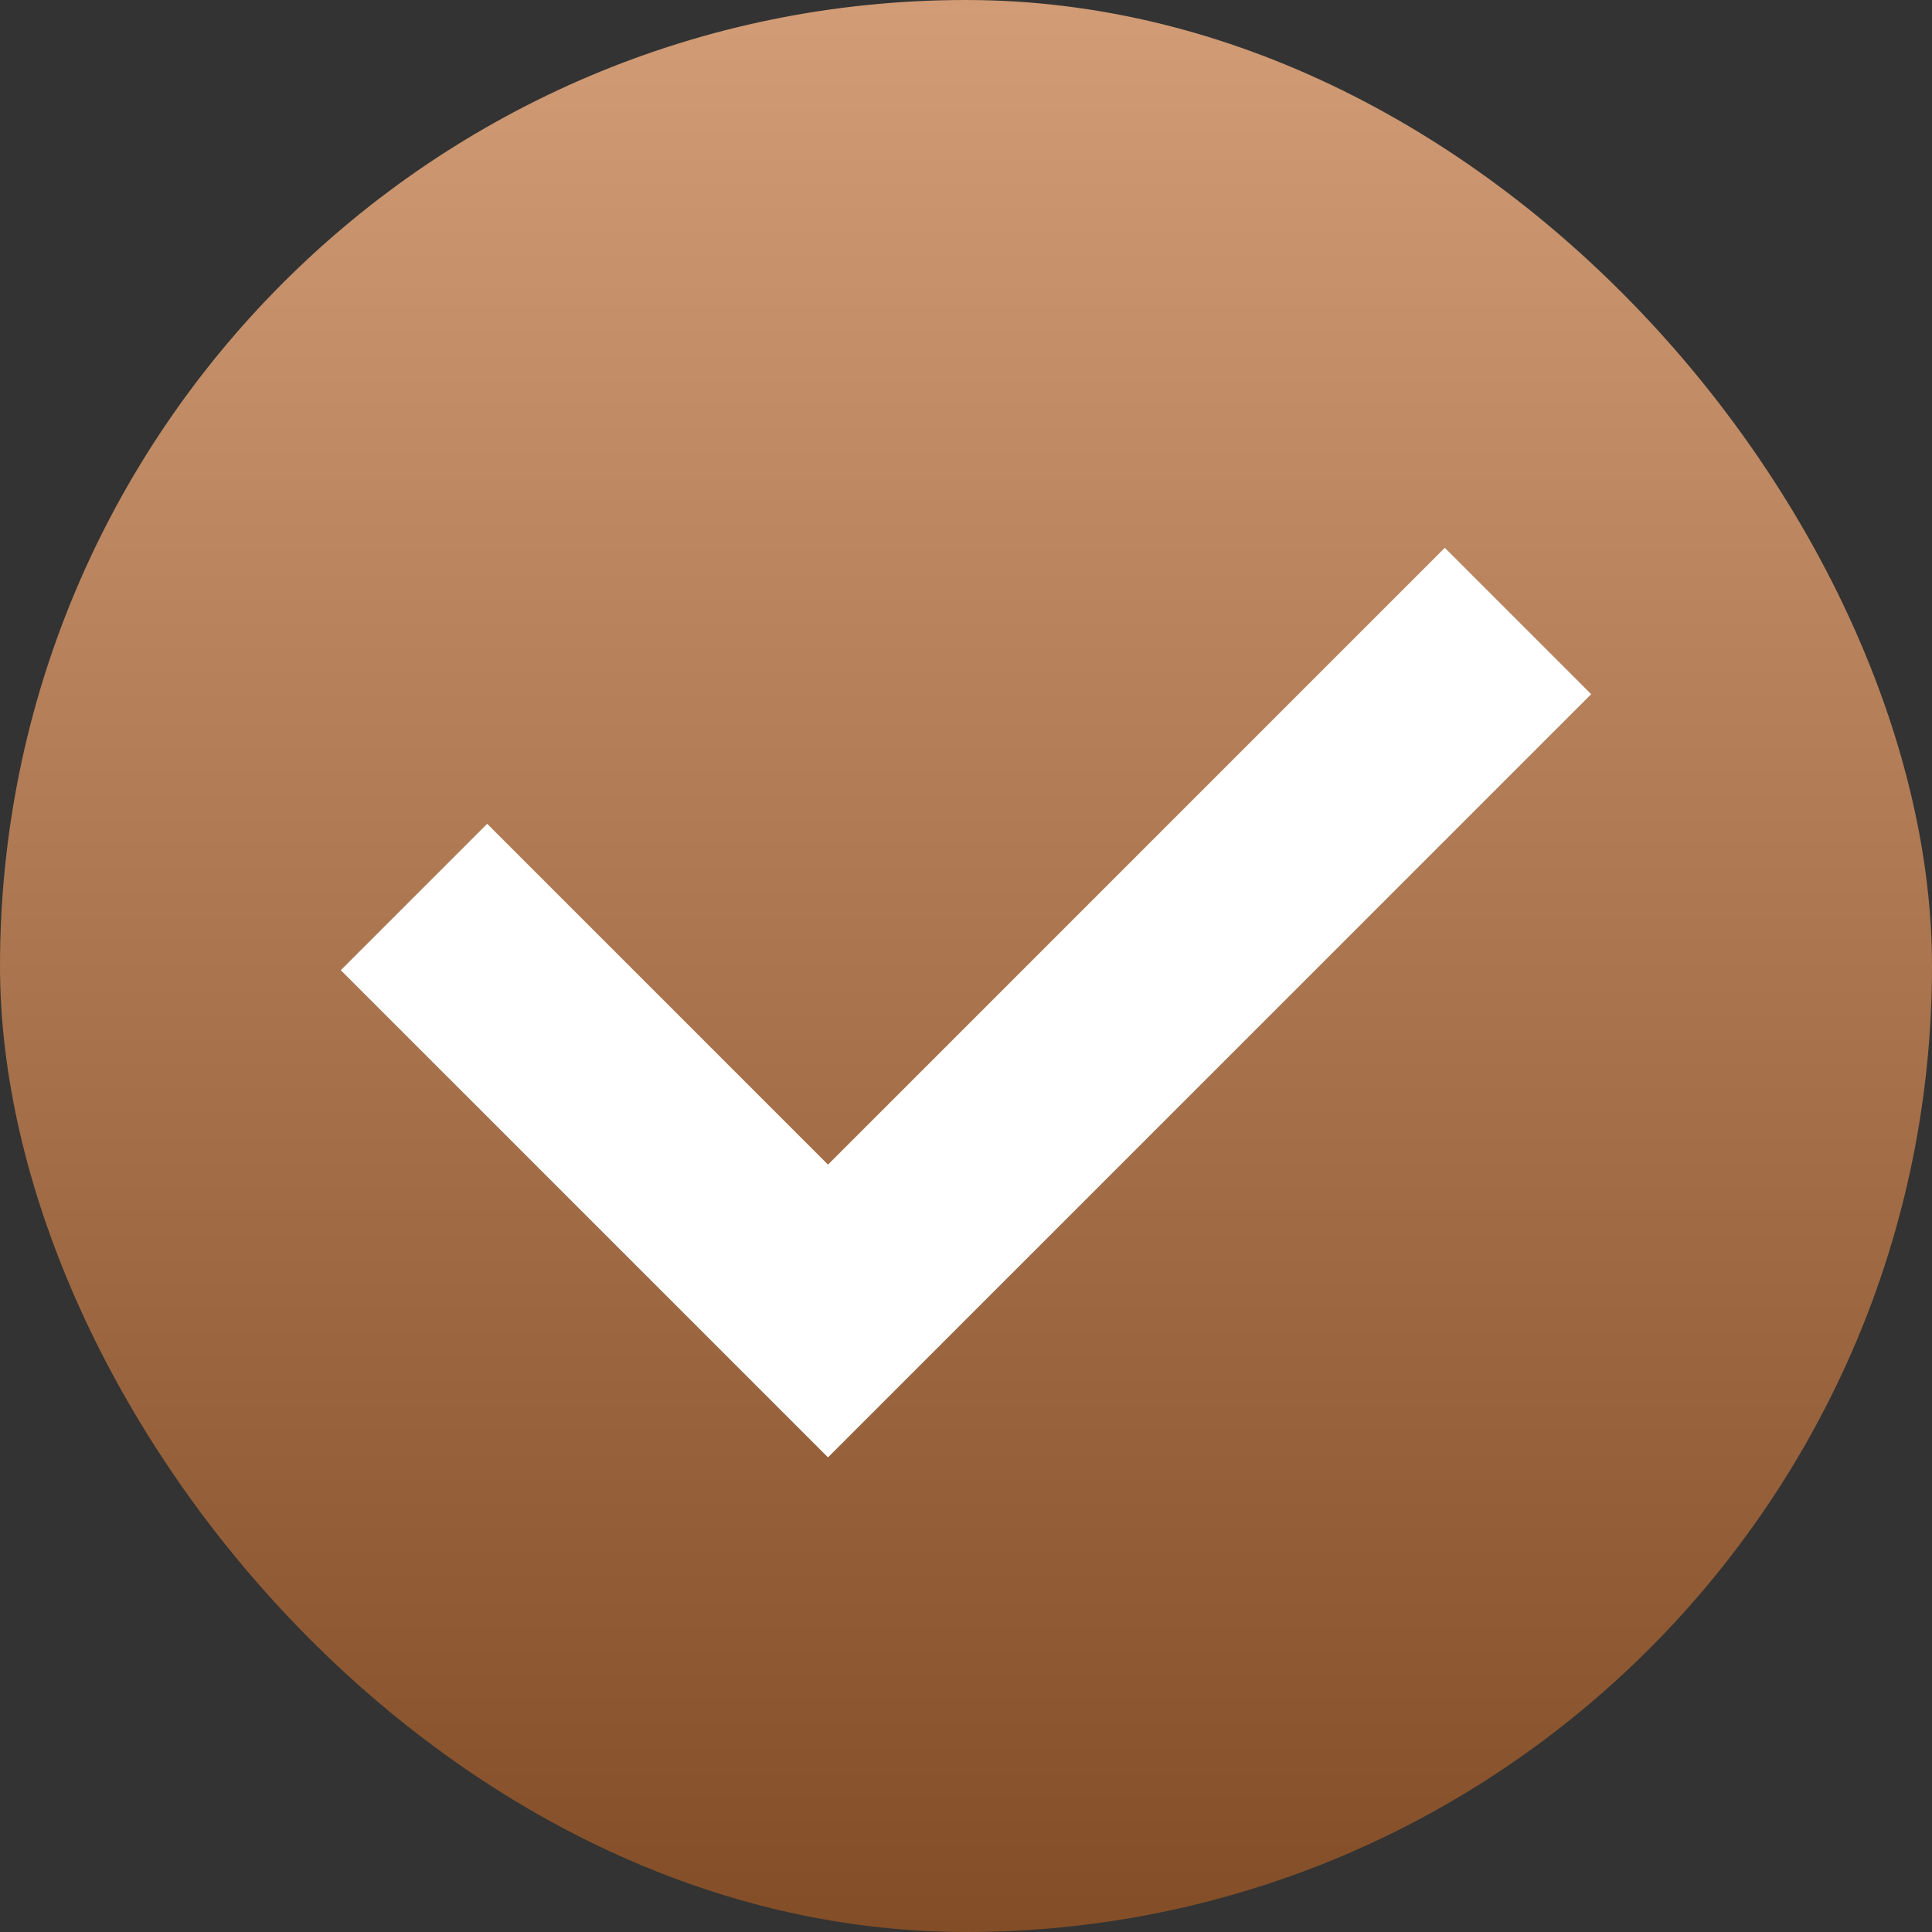
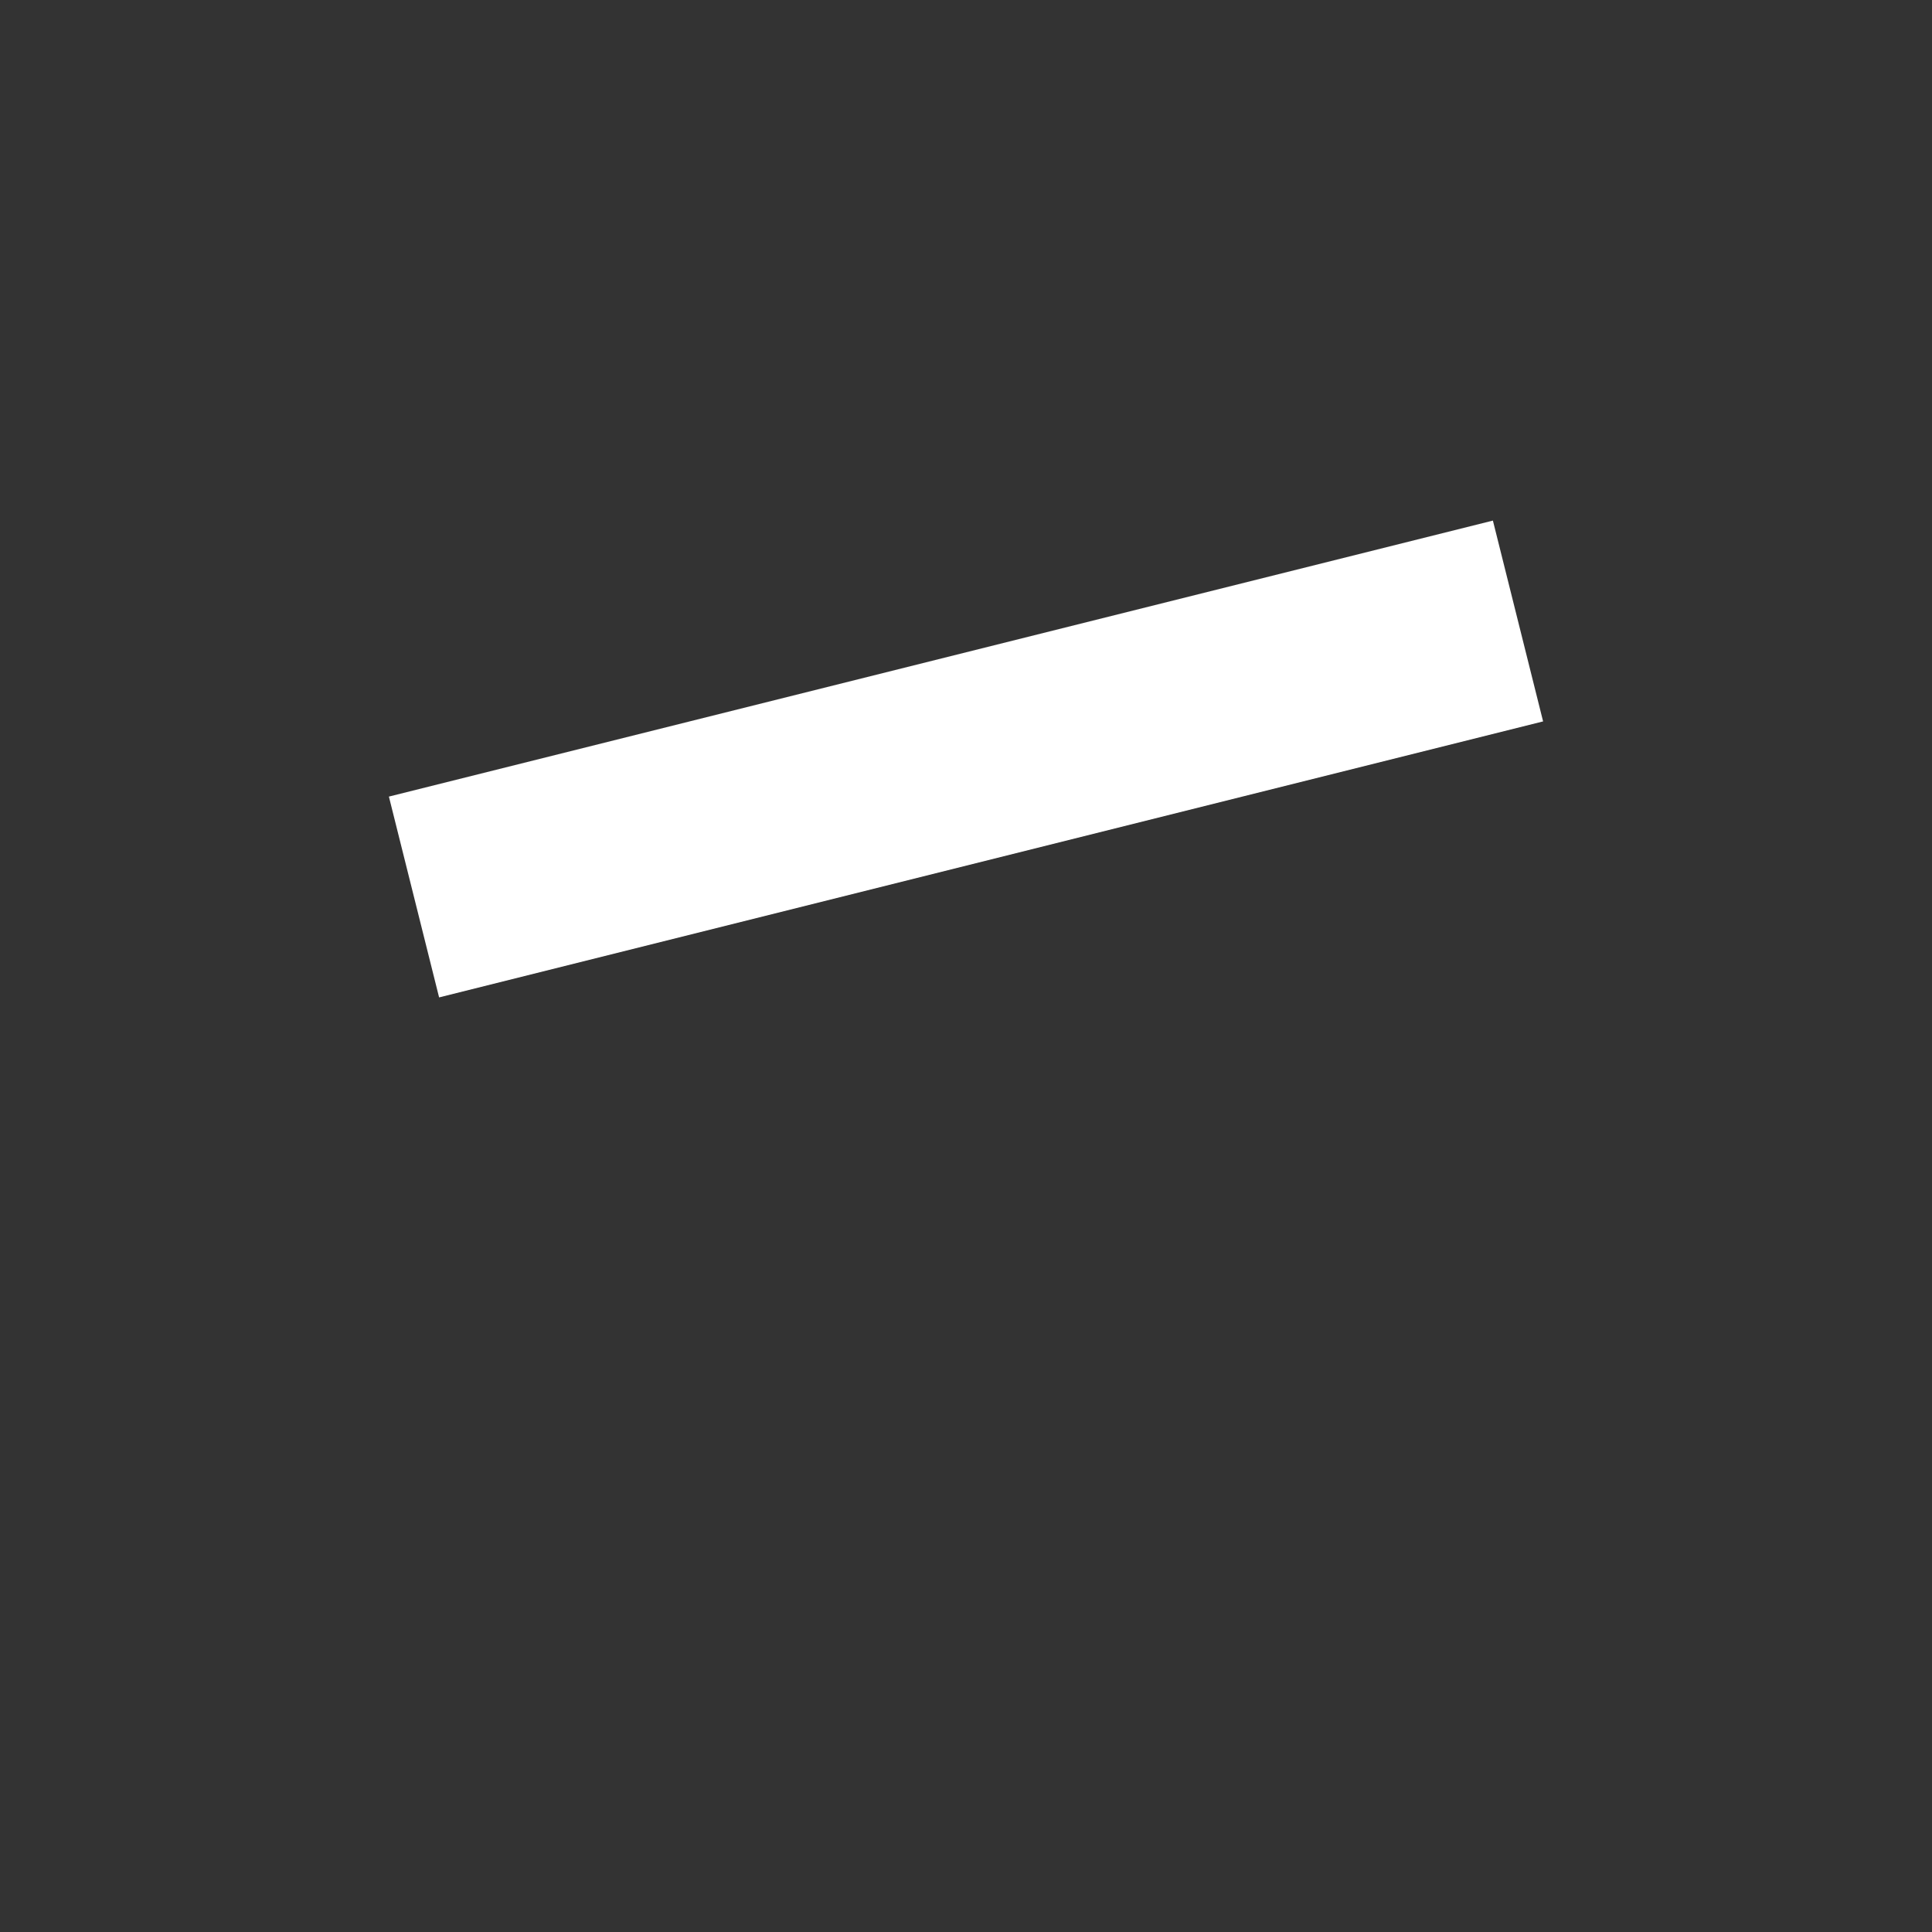
<svg xmlns="http://www.w3.org/2000/svg" width="14" height="14" viewBox="0 0 14 14" fill="none">
  <rect x="0" y="0" width="14" height="14" fill="#333333" stroke="none" />
-   <rect width="14" height="14" rx="7" fill="url(#paint0_linear_24_8)" />
-   <path d="M3 6.5L6 9.5L11 4.5" stroke="white" stroke-width="1.5" />
+   <path d="M3 6.5L11 4.5" stroke="white" stroke-width="1.5" />
  <defs>
    <linearGradient id="paint0_linear_24_8" x1="7" y1="0" x2="7" y2="14" gradientUnits="userSpaceOnUse">
      <stop stop-color="#D19C76" />
      <stop offset="1" stop-color="#834E27" />
    </linearGradient>
  </defs>
</svg>